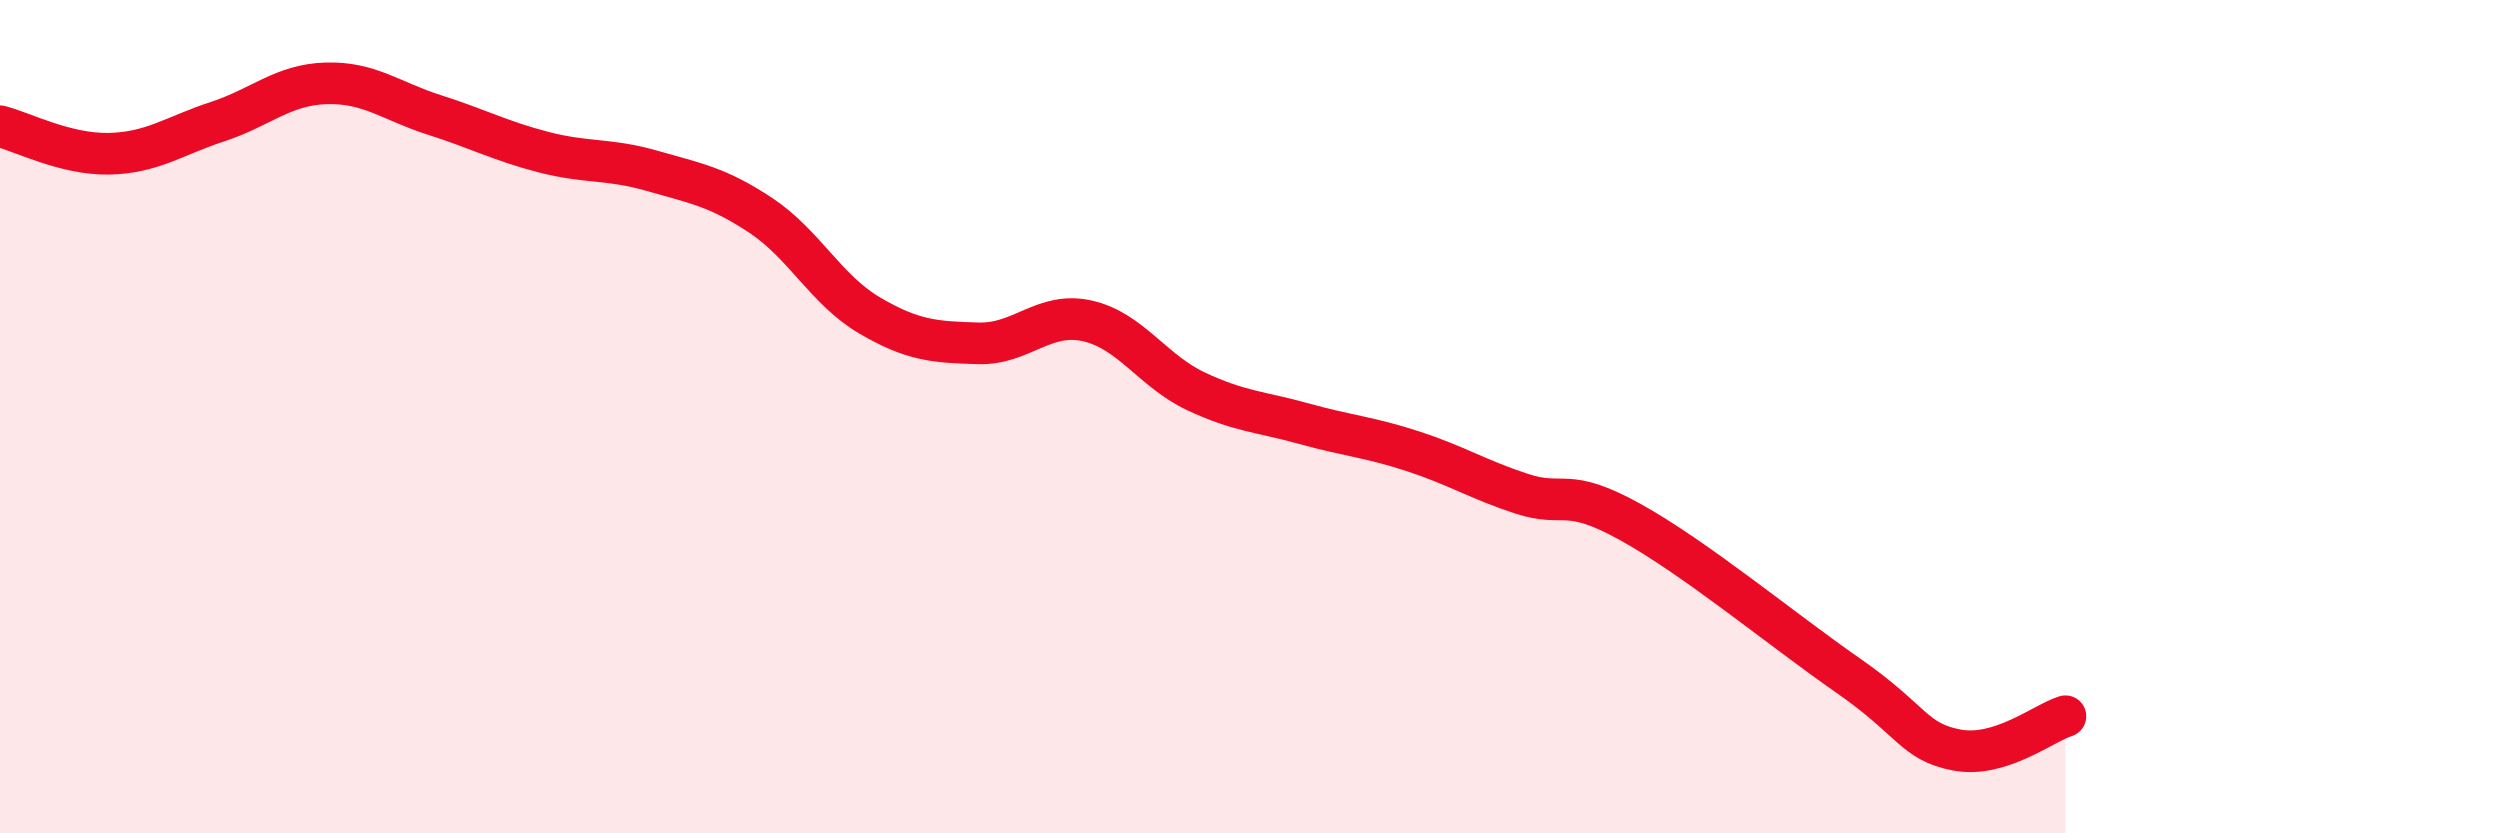
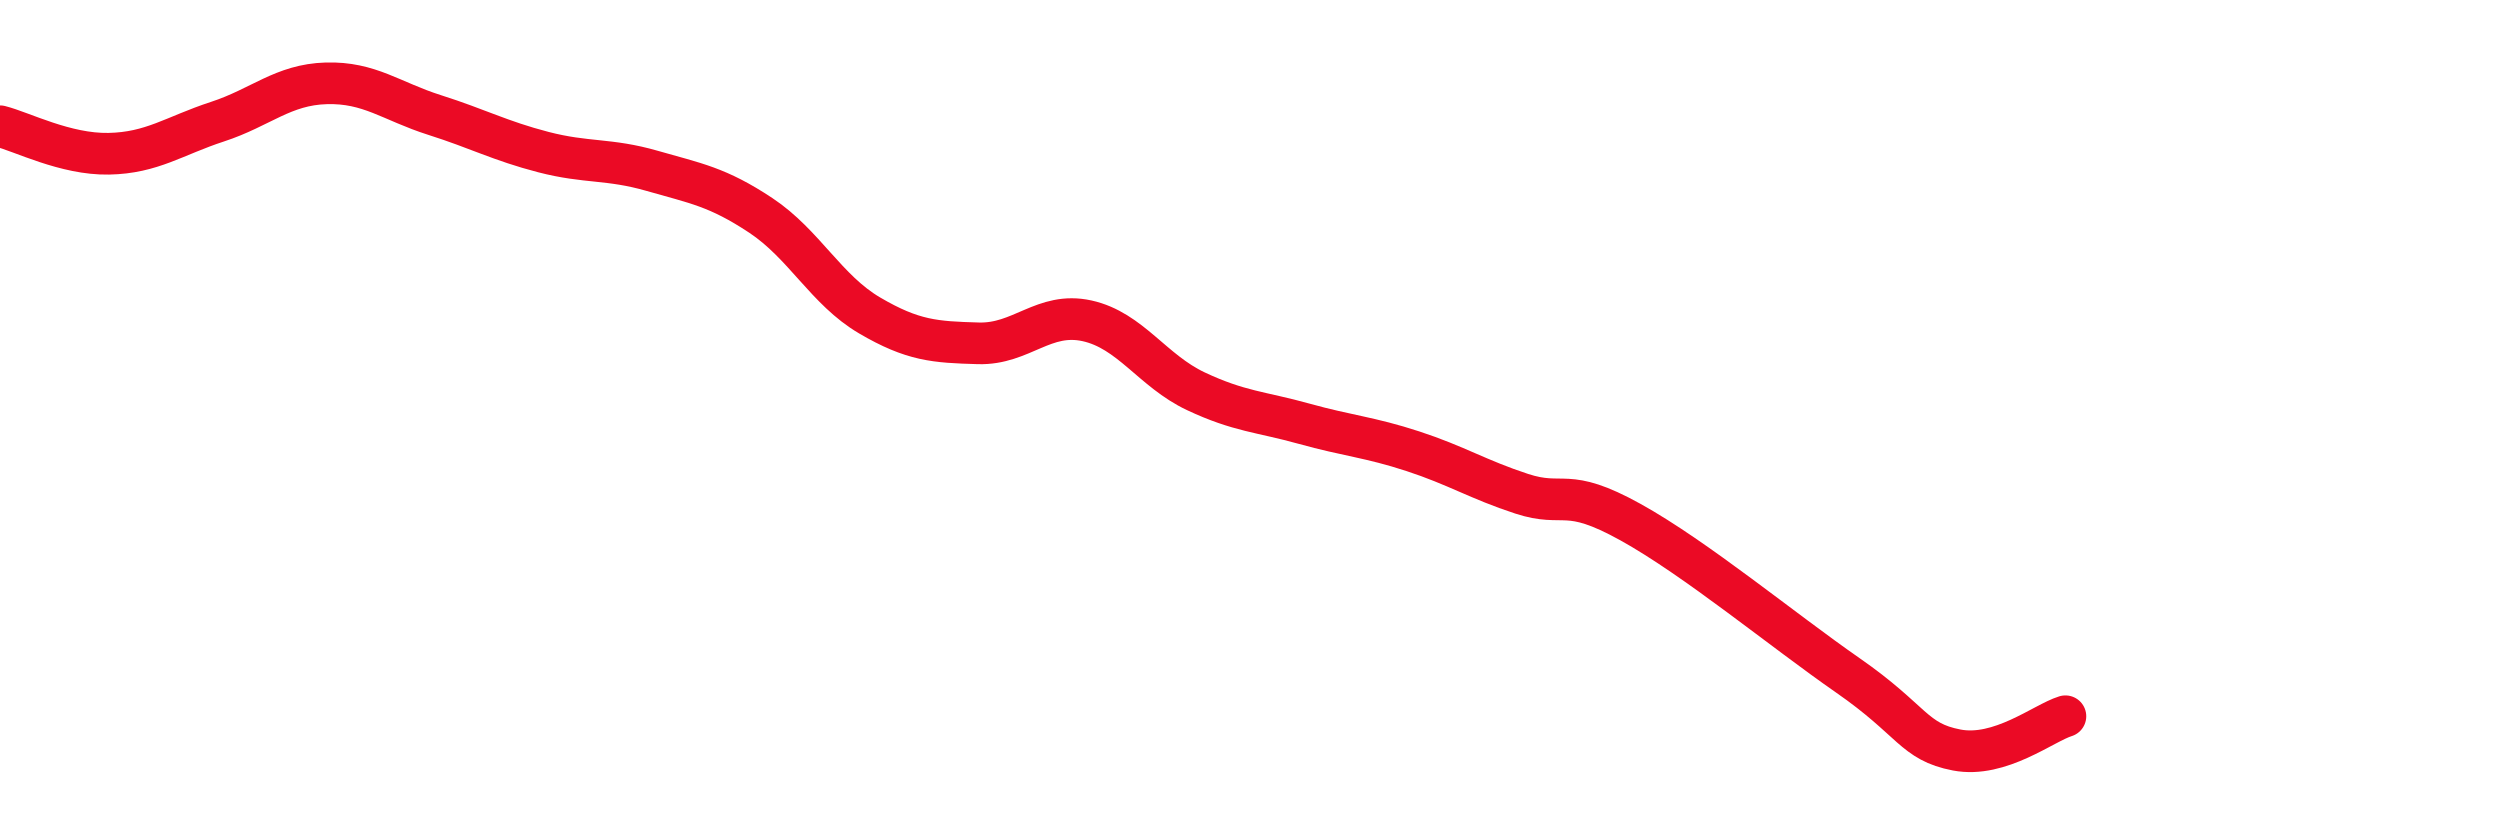
<svg xmlns="http://www.w3.org/2000/svg" width="60" height="20" viewBox="0 0 60 20">
-   <path d="M 0,3.03 C 0.52,3.16 1.57,3.71 2.61,3.69 C 3.65,3.67 4.18,3.26 5.22,2.92 C 6.26,2.58 6.79,2.03 7.83,2 C 8.87,1.97 9.39,2.43 10.43,2.76 C 11.47,3.09 12,3.38 13.04,3.65 C 14.08,3.92 14.61,3.8 15.65,4.1 C 16.69,4.4 17.22,4.48 18.26,5.17 C 19.3,5.86 19.83,6.96 20.87,7.57 C 21.91,8.18 22.44,8.21 23.48,8.24 C 24.52,8.27 25.05,7.47 26.09,7.7 C 27.13,7.93 27.66,8.9 28.7,9.39 C 29.74,9.88 30.26,9.88 31.3,10.17 C 32.34,10.46 32.87,10.49 33.91,10.83 C 34.95,11.17 35.48,11.51 36.52,11.85 C 37.56,12.19 37.56,11.66 39.13,12.53 C 40.7,13.4 42.78,15.12 44.35,16.21 C 45.92,17.3 45.92,17.8 46.96,18 C 48,18.2 49.05,17.35 49.57,17.19L49.57 20L0 20Z" fill="#EB0A25" opacity="0.1" stroke-linecap="round" stroke-linejoin="round" />
  <path d="M 0,3.03 C 0.52,3.16 1.57,3.71 2.61,3.69 C 3.65,3.67 4.18,3.26 5.22,2.92 C 6.26,2.58 6.79,2.03 7.83,2 C 8.87,1.97 9.39,2.43 10.43,2.76 C 11.47,3.09 12,3.38 13.04,3.65 C 14.08,3.92 14.61,3.8 15.65,4.1 C 16.69,4.4 17.22,4.48 18.26,5.17 C 19.3,5.86 19.83,6.96 20.87,7.57 C 21.91,8.18 22.44,8.21 23.48,8.24 C 24.52,8.27 25.05,7.47 26.09,7.7 C 27.13,7.93 27.66,8.9 28.7,9.39 C 29.74,9.88 30.26,9.88 31.3,10.17 C 32.34,10.46 32.87,10.49 33.91,10.83 C 34.95,11.17 35.48,11.51 36.52,11.85 C 37.56,12.19 37.56,11.66 39.13,12.53 C 40.7,13.4 42.78,15.12 44.35,16.21 C 45.92,17.3 45.92,17.8 46.96,18 C 48,18.2 49.05,17.35 49.57,17.19" stroke="#EB0A25" stroke-width="1" fill="none" stroke-linecap="round" stroke-linejoin="round" />
</svg>